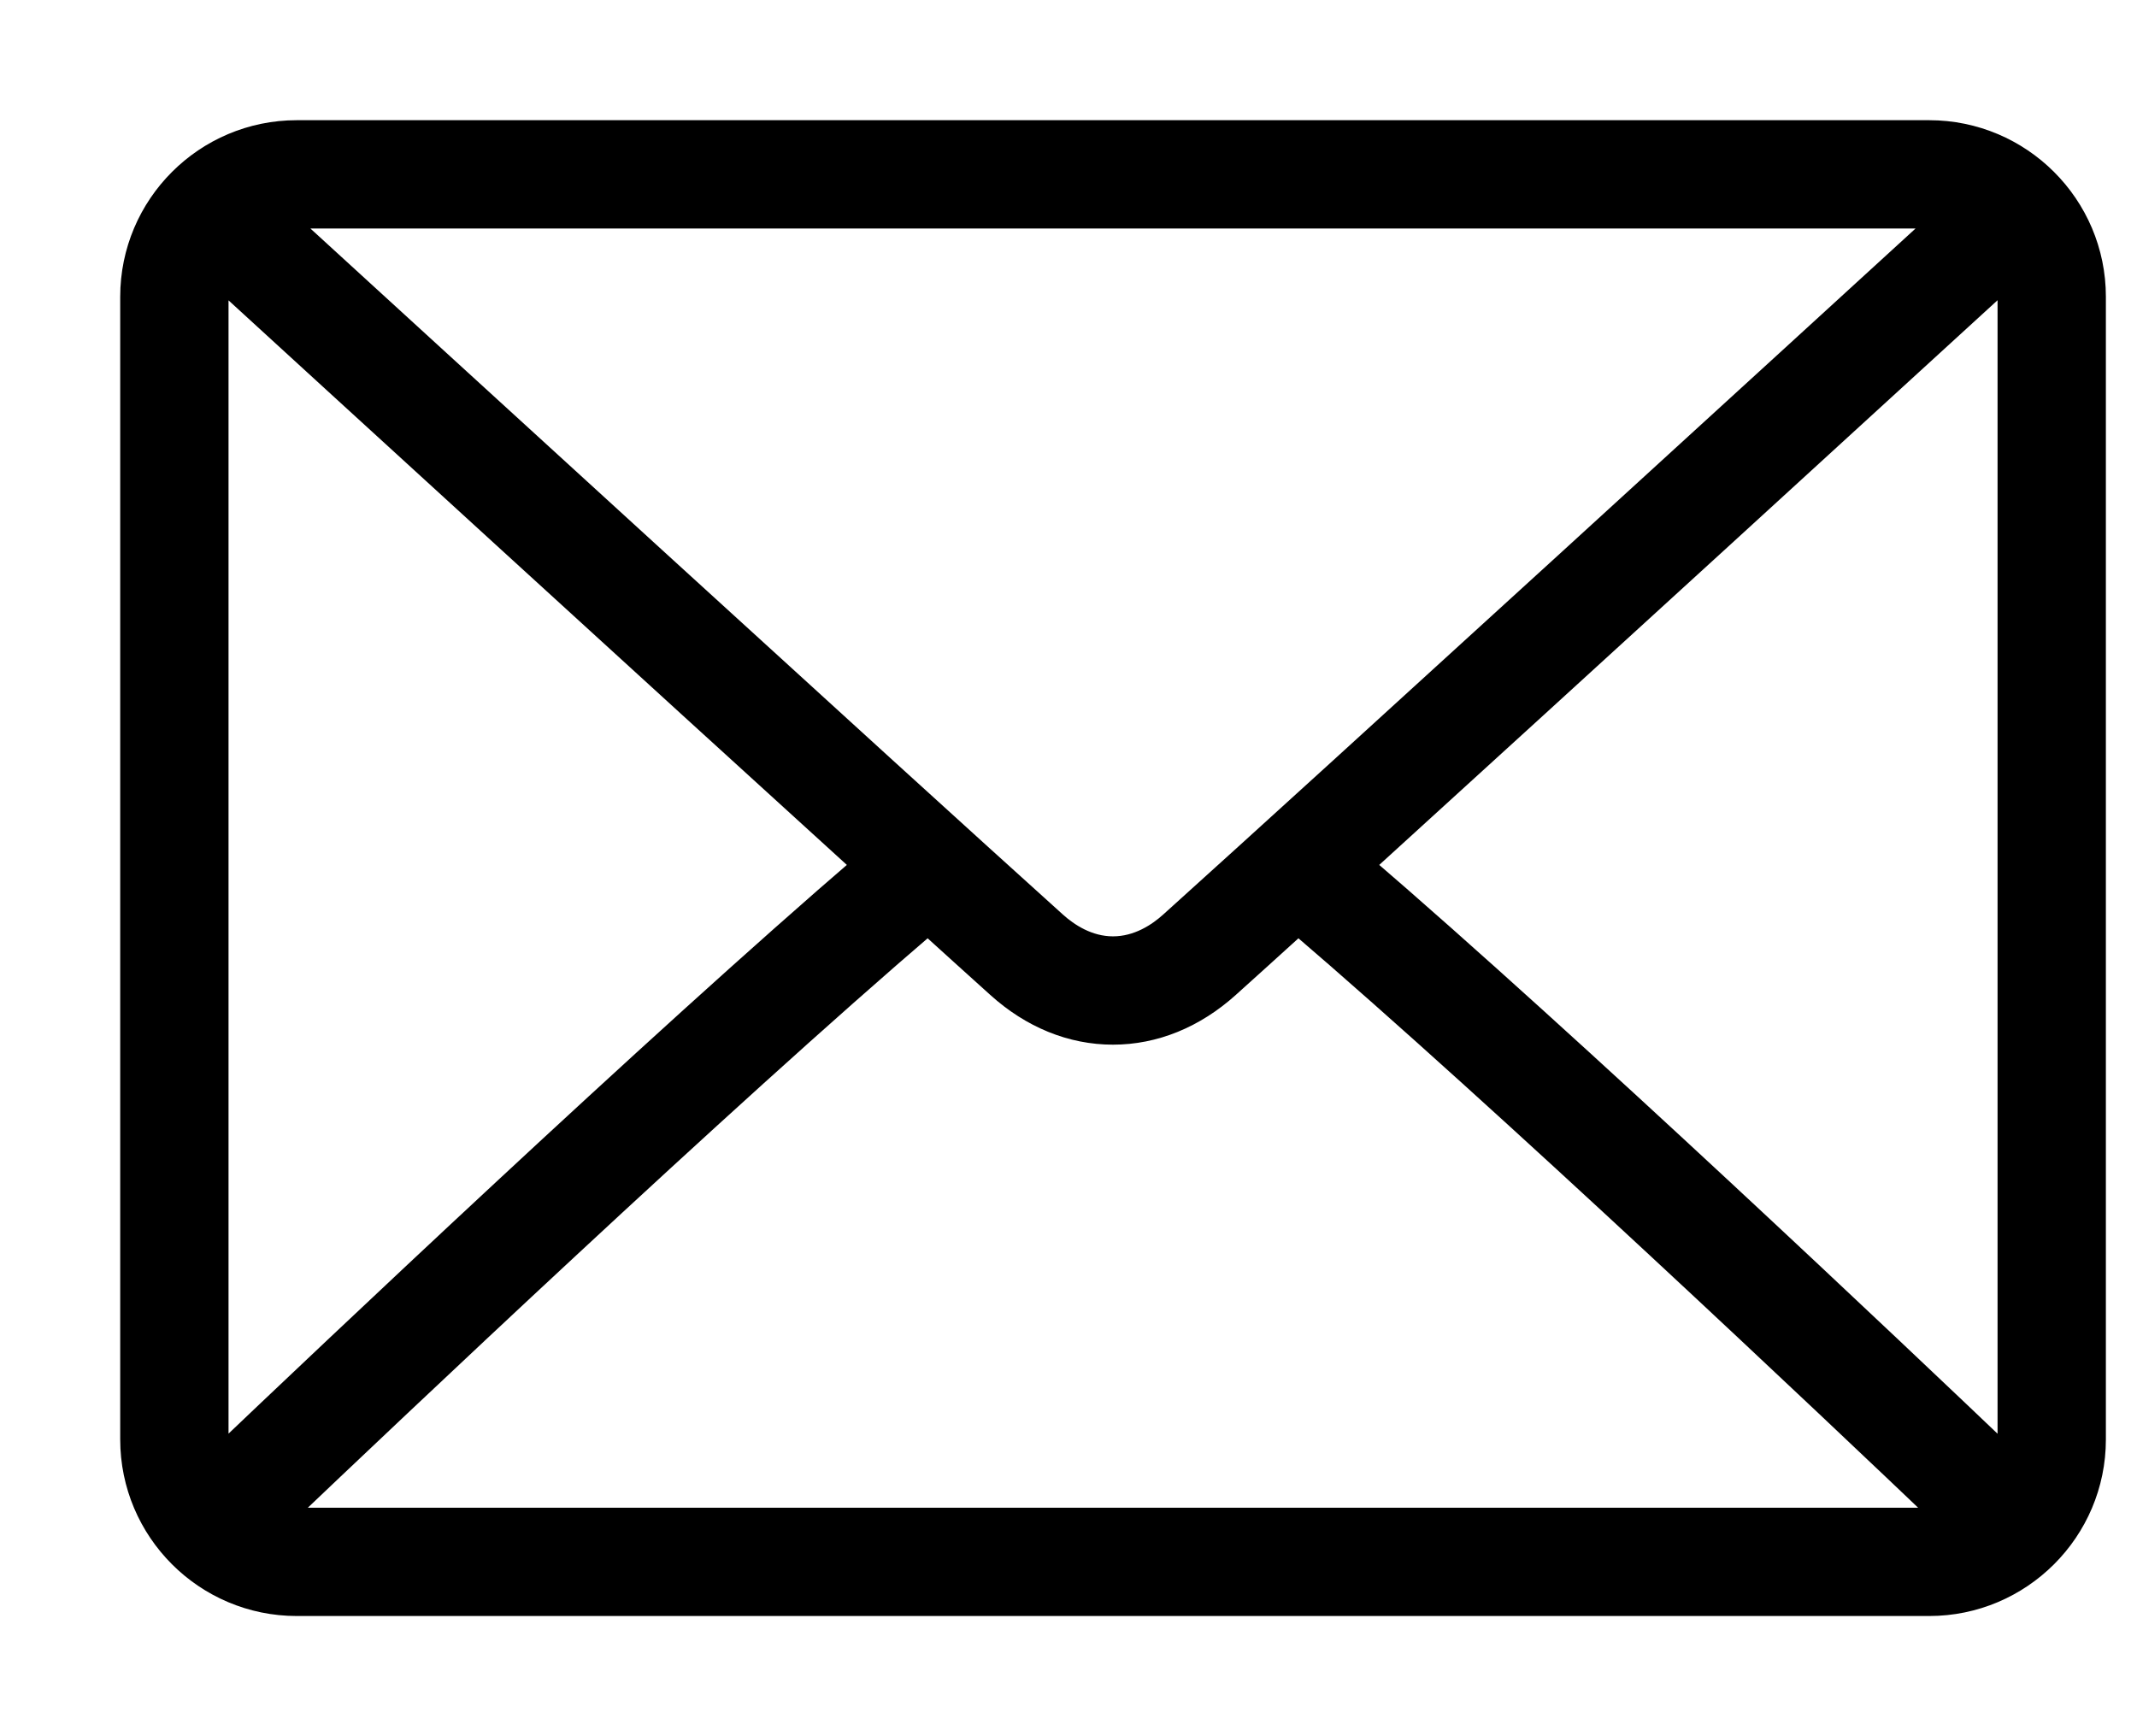
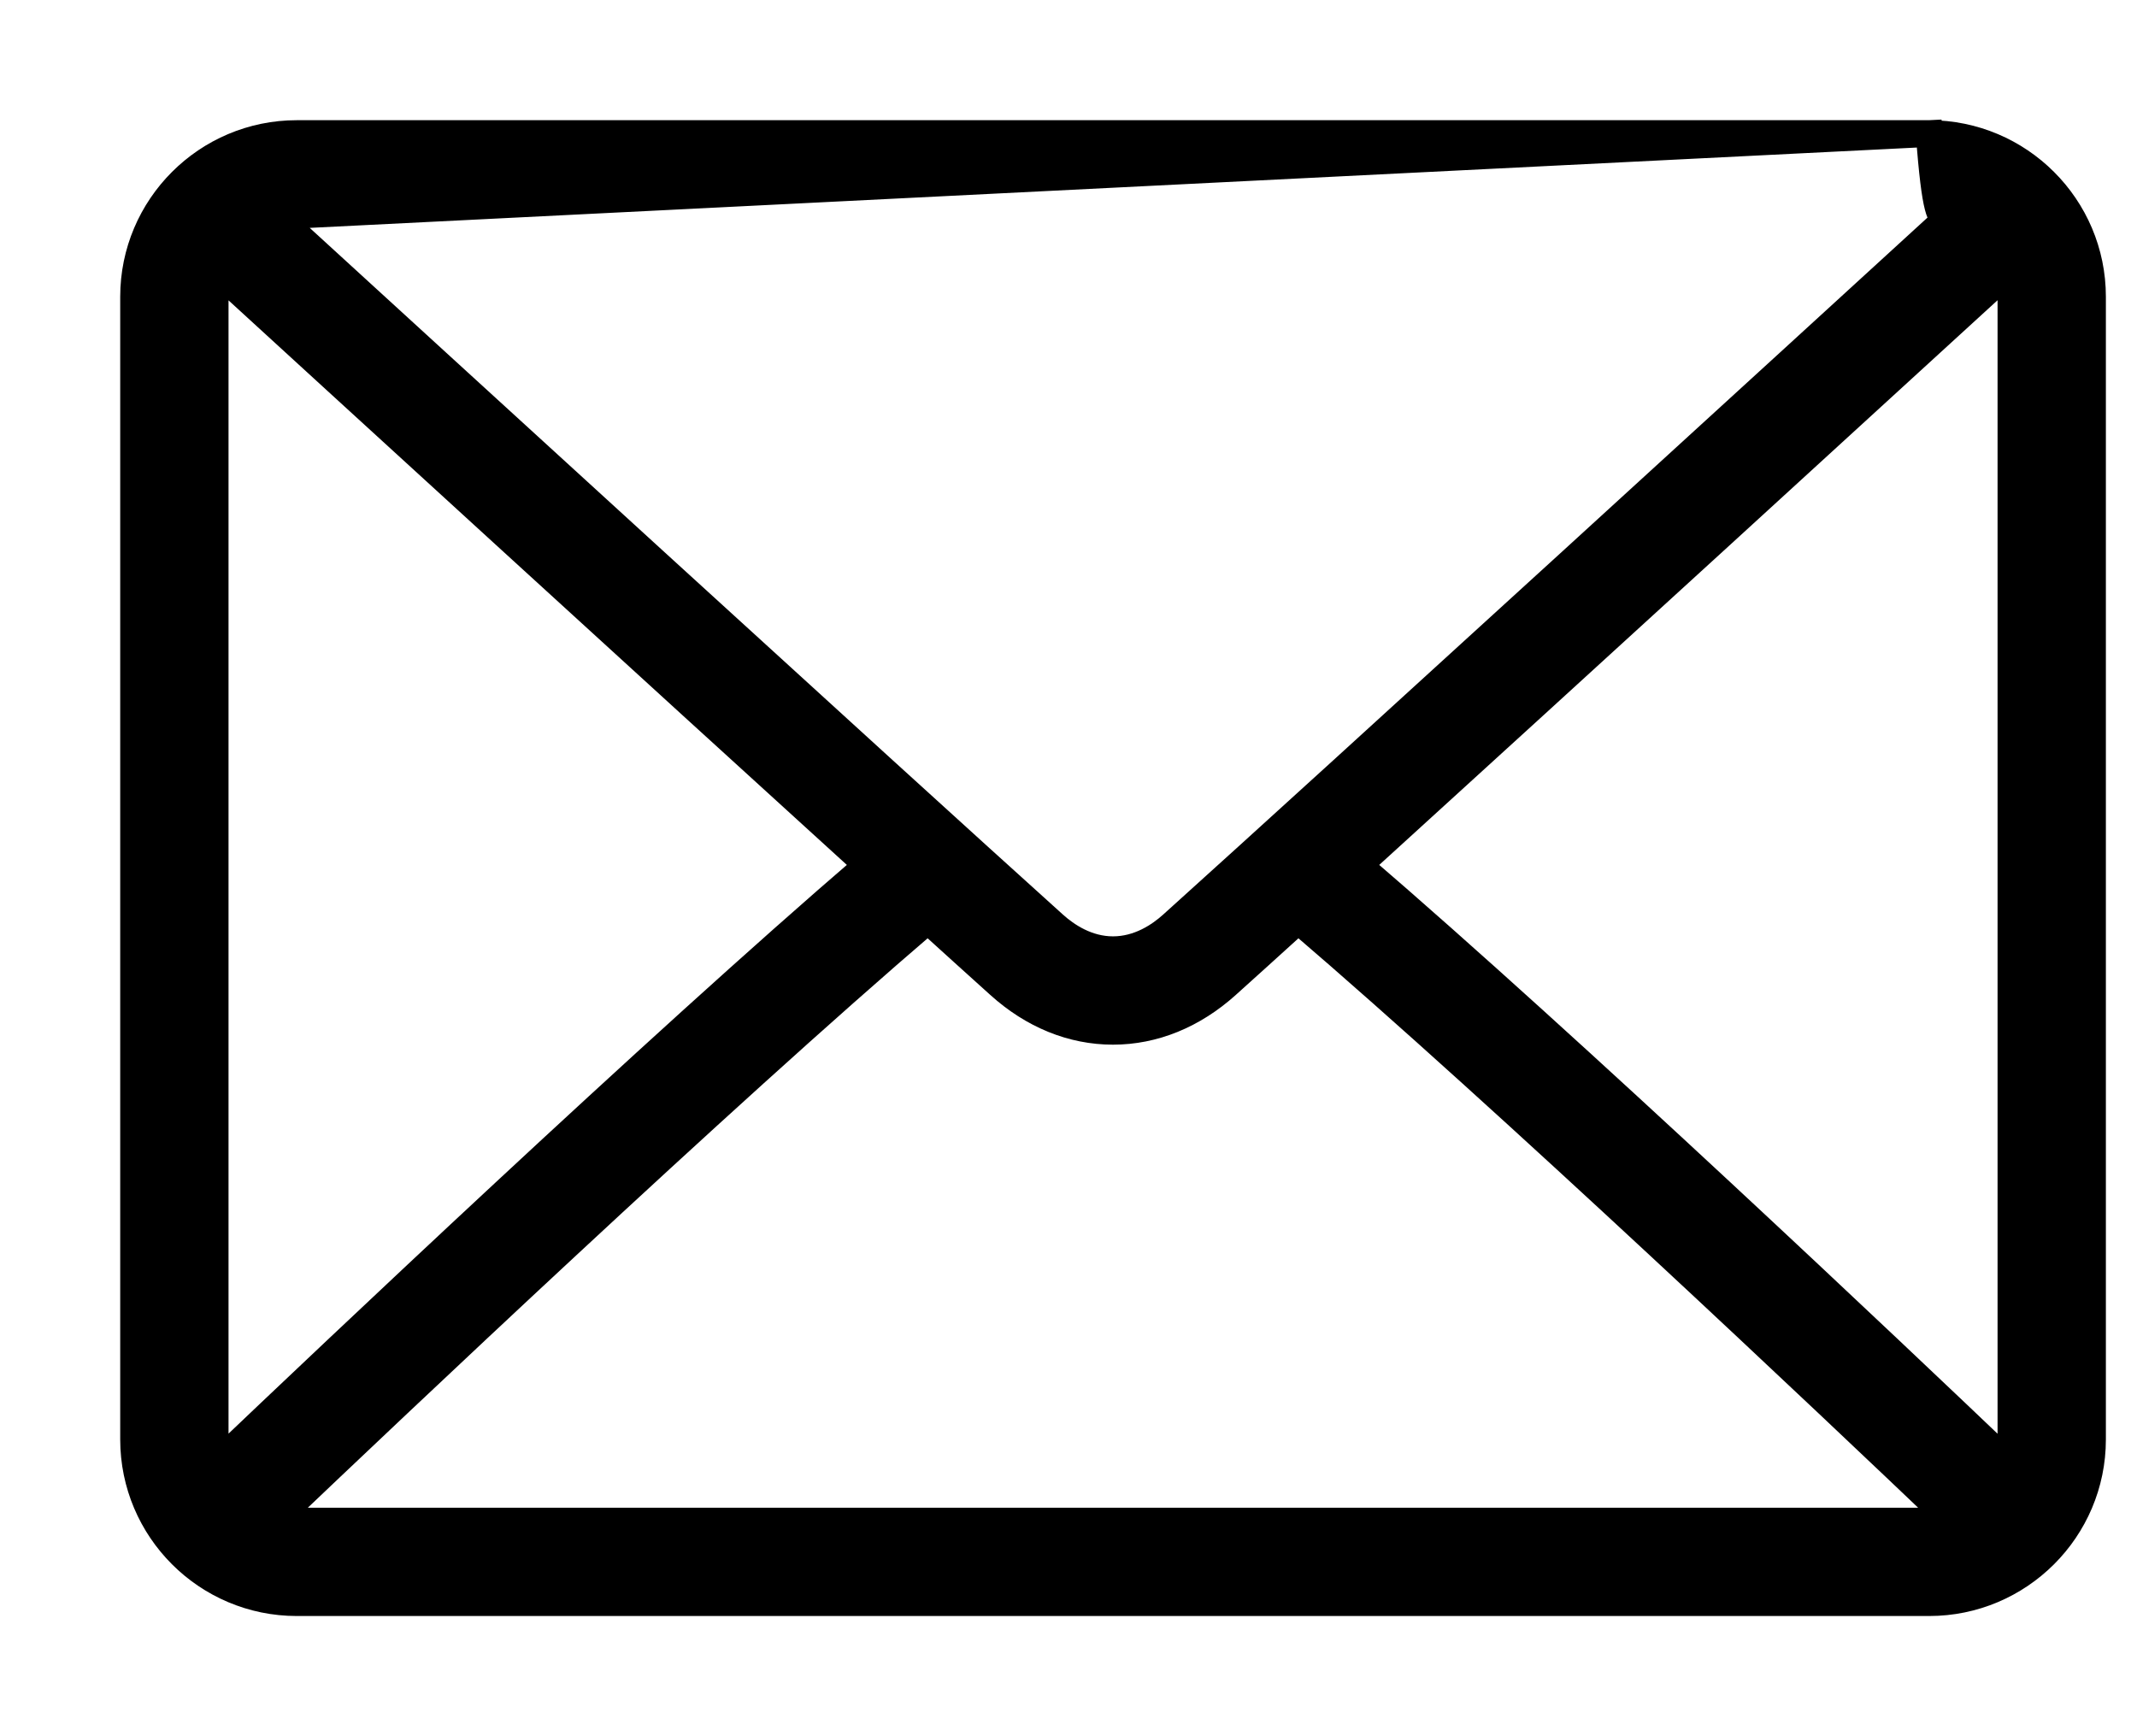
<svg xmlns="http://www.w3.org/2000/svg" width="16" height="13" viewBox="0 0 16 13" fill="none">
-   <path d="M14.444 1H2.222C1.548 1 1 1.548 1 2.222V10.778C1 11.452 1.548 12 2.222 12H14.444C15.118 12 15.667 11.452 15.667 10.778V2.222C15.667 1.548 15.118 1 14.444 1ZM2.222 1.611H14.444C14.489 1.611 14.529 1.628 14.571 1.637C13.513 2.605 10.005 5.815 8.777 6.921C8.681 7.008 8.526 7.111 8.333 7.111C8.141 7.111 7.986 7.008 7.89 6.921C6.662 5.815 3.153 2.605 2.095 1.637C2.137 1.628 2.177 1.611 2.222 1.611ZM1.611 10.778V2.222C1.611 2.162 1.629 2.108 1.645 2.053C2.455 2.795 4.903 5.034 6.491 6.478C4.909 7.837 2.46 10.159 1.643 10.937C1.629 10.885 1.611 10.834 1.611 10.778ZM14.444 11.389H2.222C2.173 11.389 2.13 11.372 2.084 11.361C2.928 10.557 5.392 8.222 6.947 6.892C7.149 7.076 7.335 7.243 7.481 7.375C7.732 7.602 8.027 7.722 8.333 7.722C8.639 7.722 8.934 7.602 9.186 7.375C9.332 7.244 9.517 7.076 9.72 6.892C11.274 8.222 13.738 10.556 14.582 11.361C14.537 11.372 14.493 11.389 14.444 11.389ZM15.056 10.778C15.056 10.834 15.038 10.885 15.023 10.937C14.207 10.158 11.758 7.837 10.176 6.478C11.763 5.034 14.211 2.795 15.021 2.053C15.037 2.108 15.056 2.162 15.056 2.222V10.778Z" fill="black" stroke="black" stroke-width="0.2" />
+   <path d="M14.444 1H2.222C1.548 1 1 1.548 1 2.222V10.778C1 11.452 1.548 12 2.222 12H14.444C15.118 12 15.667 11.452 15.667 10.778V2.222C15.667 1.548 15.118 1 14.444 1ZH14.444C14.489 1.611 14.529 1.628 14.571 1.637C13.513 2.605 10.005 5.815 8.777 6.921C8.681 7.008 8.526 7.111 8.333 7.111C8.141 7.111 7.986 7.008 7.89 6.921C6.662 5.815 3.153 2.605 2.095 1.637C2.137 1.628 2.177 1.611 2.222 1.611ZM1.611 10.778V2.222C1.611 2.162 1.629 2.108 1.645 2.053C2.455 2.795 4.903 5.034 6.491 6.478C4.909 7.837 2.46 10.159 1.643 10.937C1.629 10.885 1.611 10.834 1.611 10.778ZM14.444 11.389H2.222C2.173 11.389 2.13 11.372 2.084 11.361C2.928 10.557 5.392 8.222 6.947 6.892C7.149 7.076 7.335 7.243 7.481 7.375C7.732 7.602 8.027 7.722 8.333 7.722C8.639 7.722 8.934 7.602 9.186 7.375C9.332 7.244 9.517 7.076 9.72 6.892C11.274 8.222 13.738 10.556 14.582 11.361C14.537 11.372 14.493 11.389 14.444 11.389ZM15.056 10.778C15.056 10.834 15.038 10.885 15.023 10.937C14.207 10.158 11.758 7.837 10.176 6.478C11.763 5.034 14.211 2.795 15.021 2.053C15.037 2.108 15.056 2.162 15.056 2.222V10.778Z" fill="black" stroke="black" stroke-width="0.2" />
</svg>